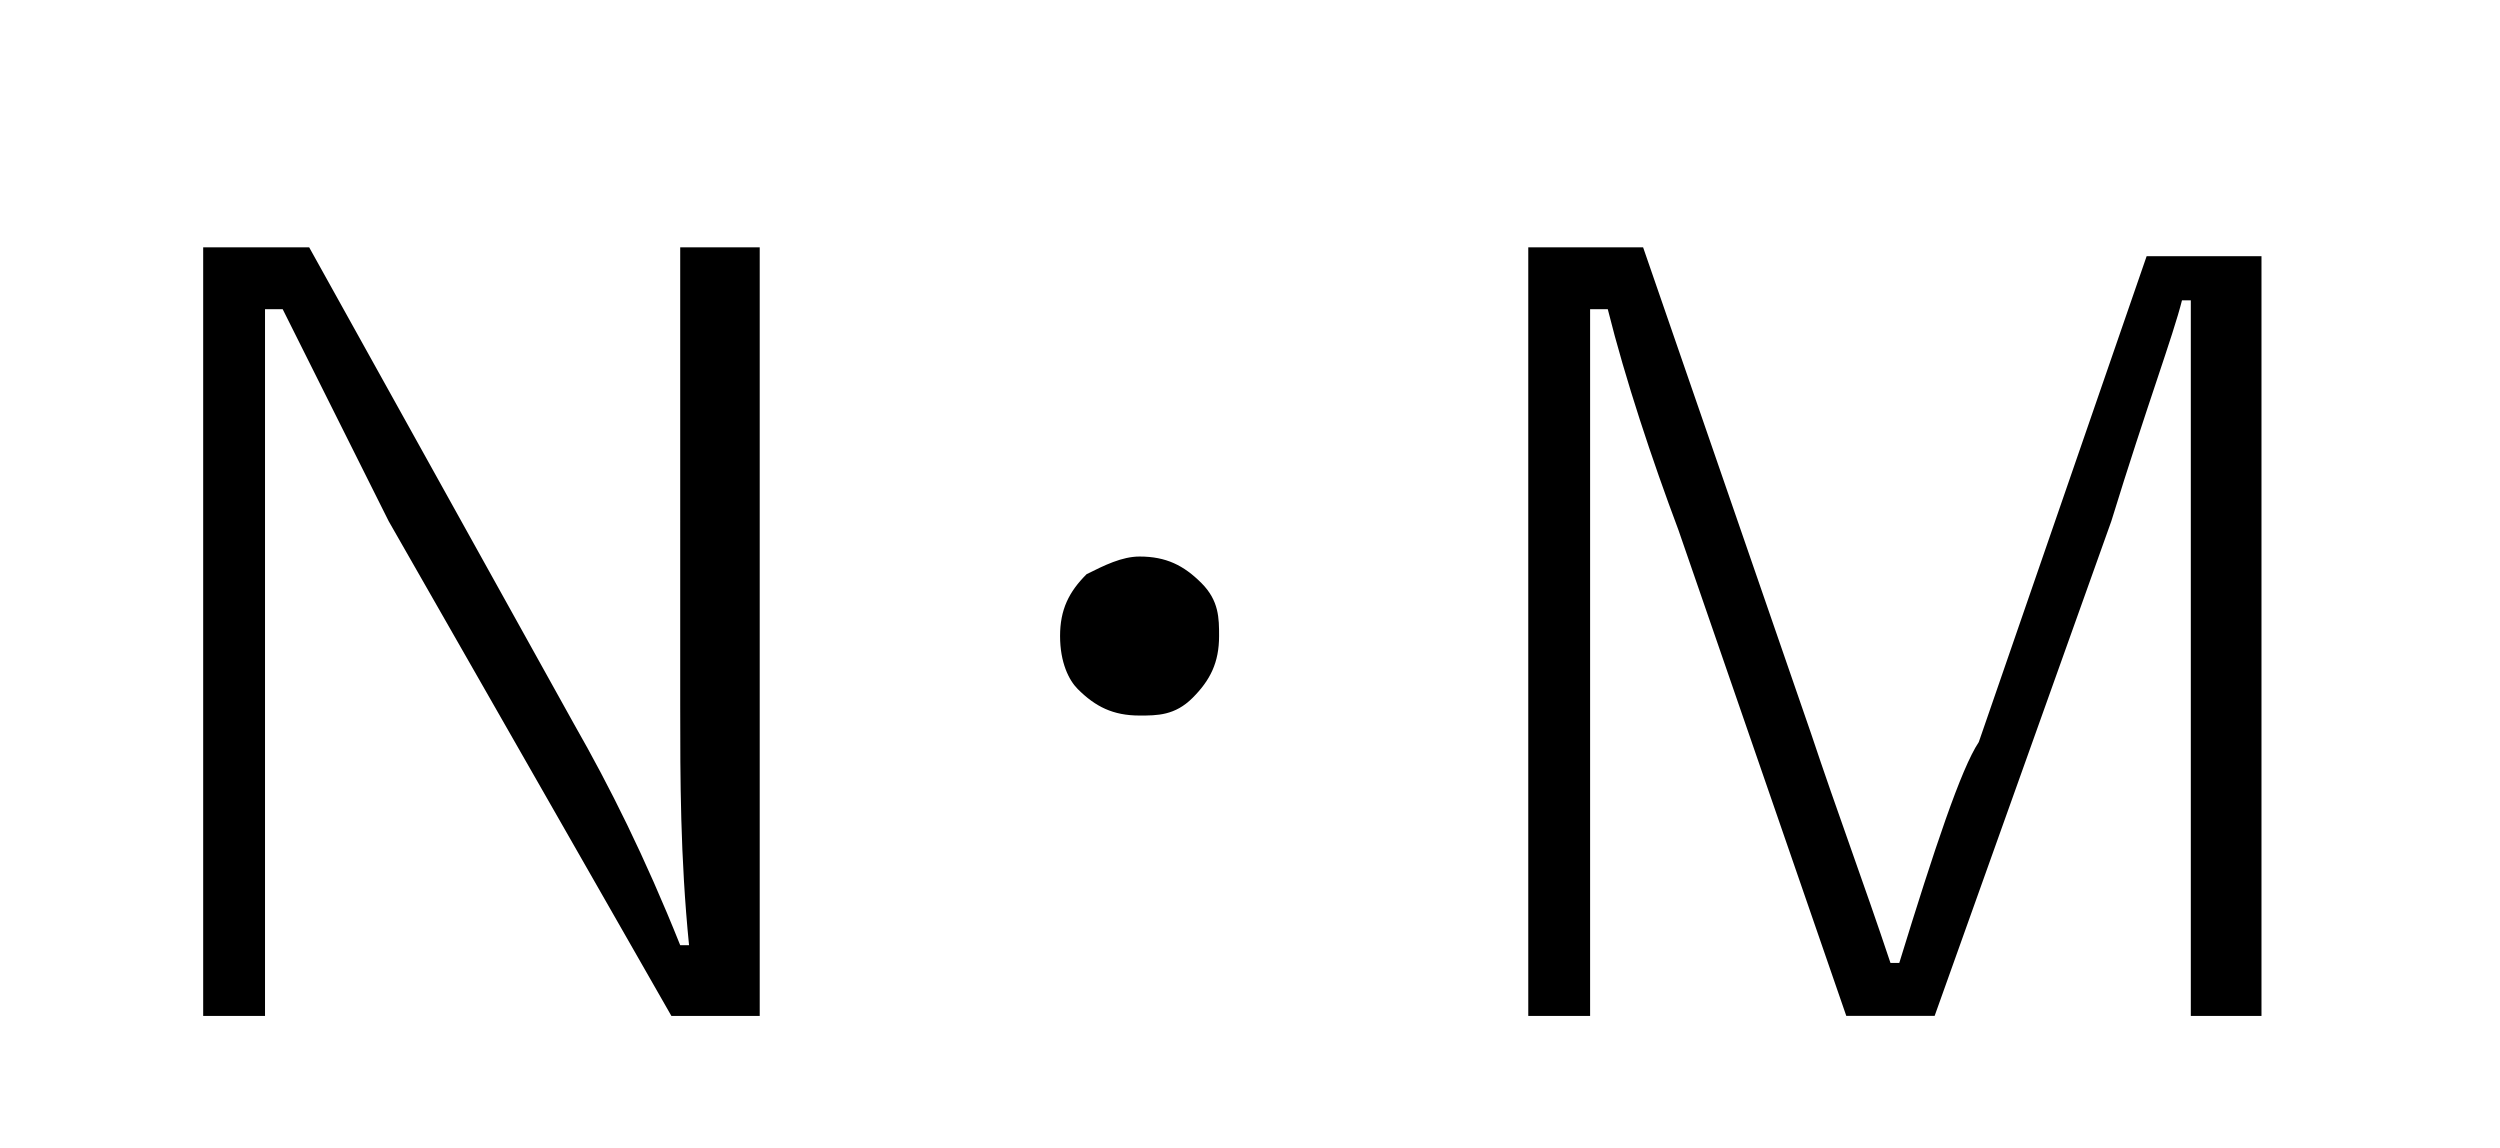
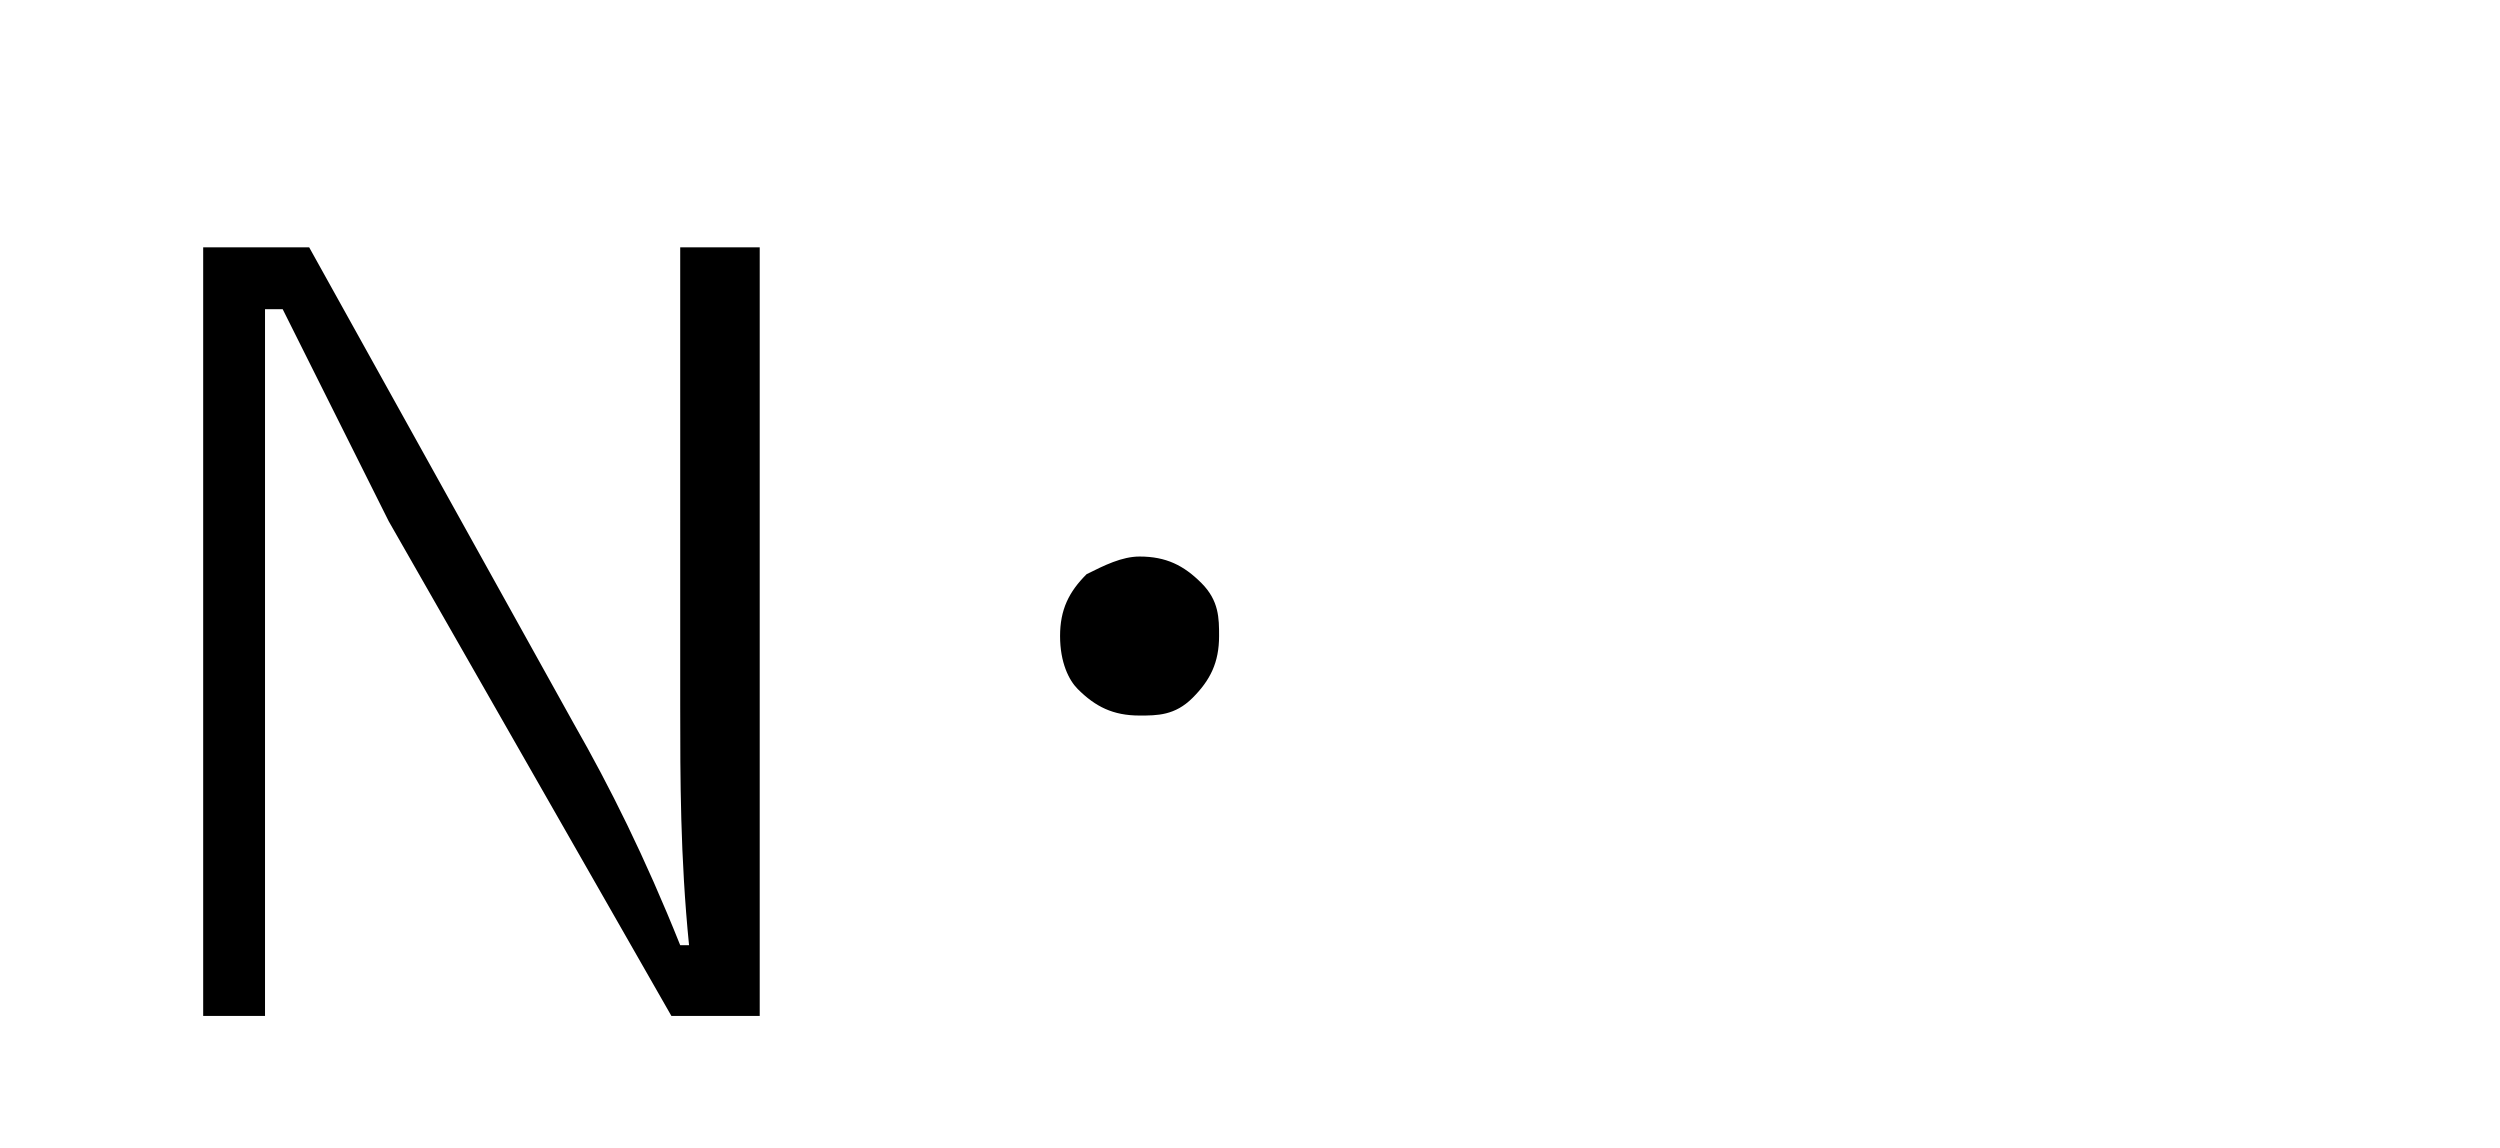
<svg xmlns="http://www.w3.org/2000/svg" version="1.1" id="レイヤー_1" x="0px" y="0px" viewBox="0 0 28.3 13" style="enable-background:new 0 0 28.3 13;" xml:space="preserve">
  <g>
    <path d="M8.6,2.8v8.7h-1L4.4,5.9C4.1,5.3,3.7,4.5,3.2,3.5H3c0,1.2,0,2.1,0,2.6v5.4H2.3V2.8h1.2l3,5.4c0.4,0.7,0.8,1.5,1.2,2.5h0.1   c-0.1-1-0.1-1.9-0.1-2.7V2.8H8.6z" />
    <path d="M12.9,6.3c0.3,0,0.5,0.1,0.7,0.3c0.2,0.2,0.2,0.4,0.2,0.6c0,0.3-0.1,0.5-0.3,0.7c-0.2,0.2-0.4,0.2-0.6,0.2   c-0.3,0-0.5-0.1-0.7-0.3C12.1,7.7,12,7.5,12,7.2c0-0.3,0.1-0.5,0.3-0.7C12.5,6.4,12.7,6.3,12.9,6.3z" />
-     <path d="M25.6,2.8v8.7h-0.8V6l0-2.6h-0.1c-0.1,0.4-0.4,1.2-0.8,2.5l-2,5.6h-1L19,6c-0.3-0.8-0.6-1.7-0.8-2.5H18c0,0.2,0,0.3,0,0.5   L18,6v5.5h-0.7V2.8h1.3l1.9,5.5c0.3,0.9,0.6,1.7,0.9,2.6h0.1c0.4-1.3,0.7-2.2,0.9-2.5l1.9-5.5H25.6z" />
  </g>
</svg>